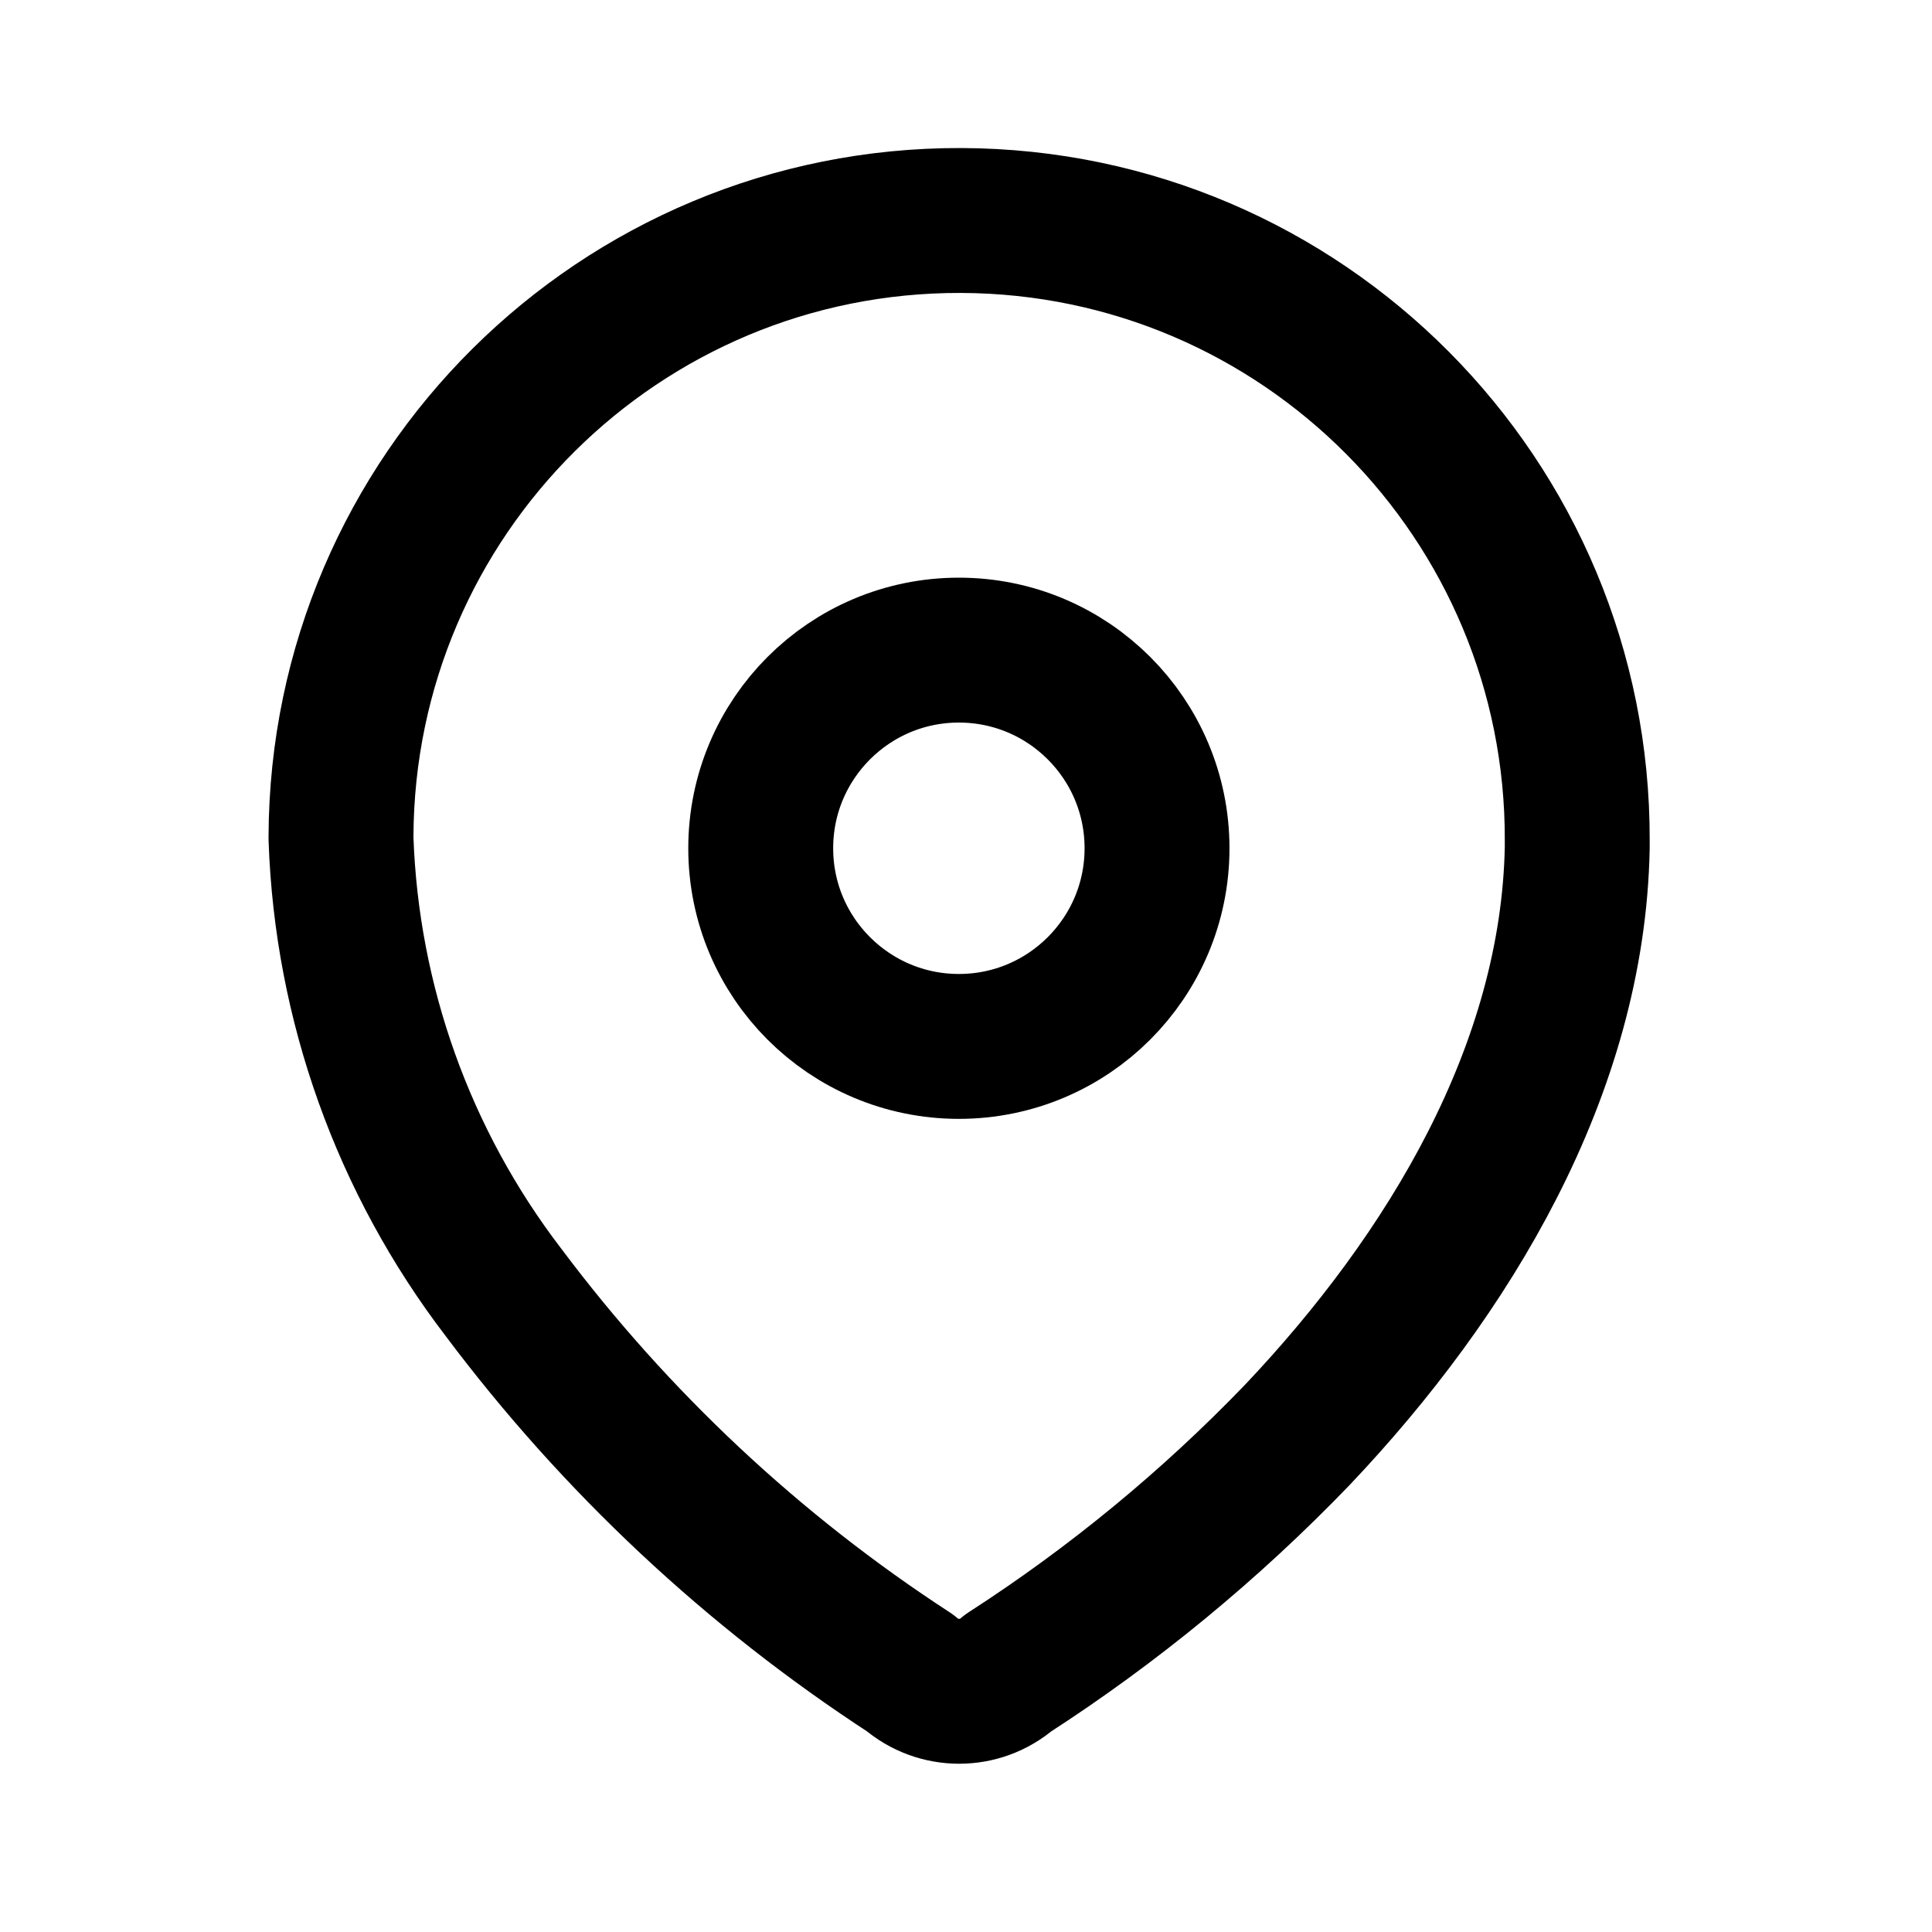
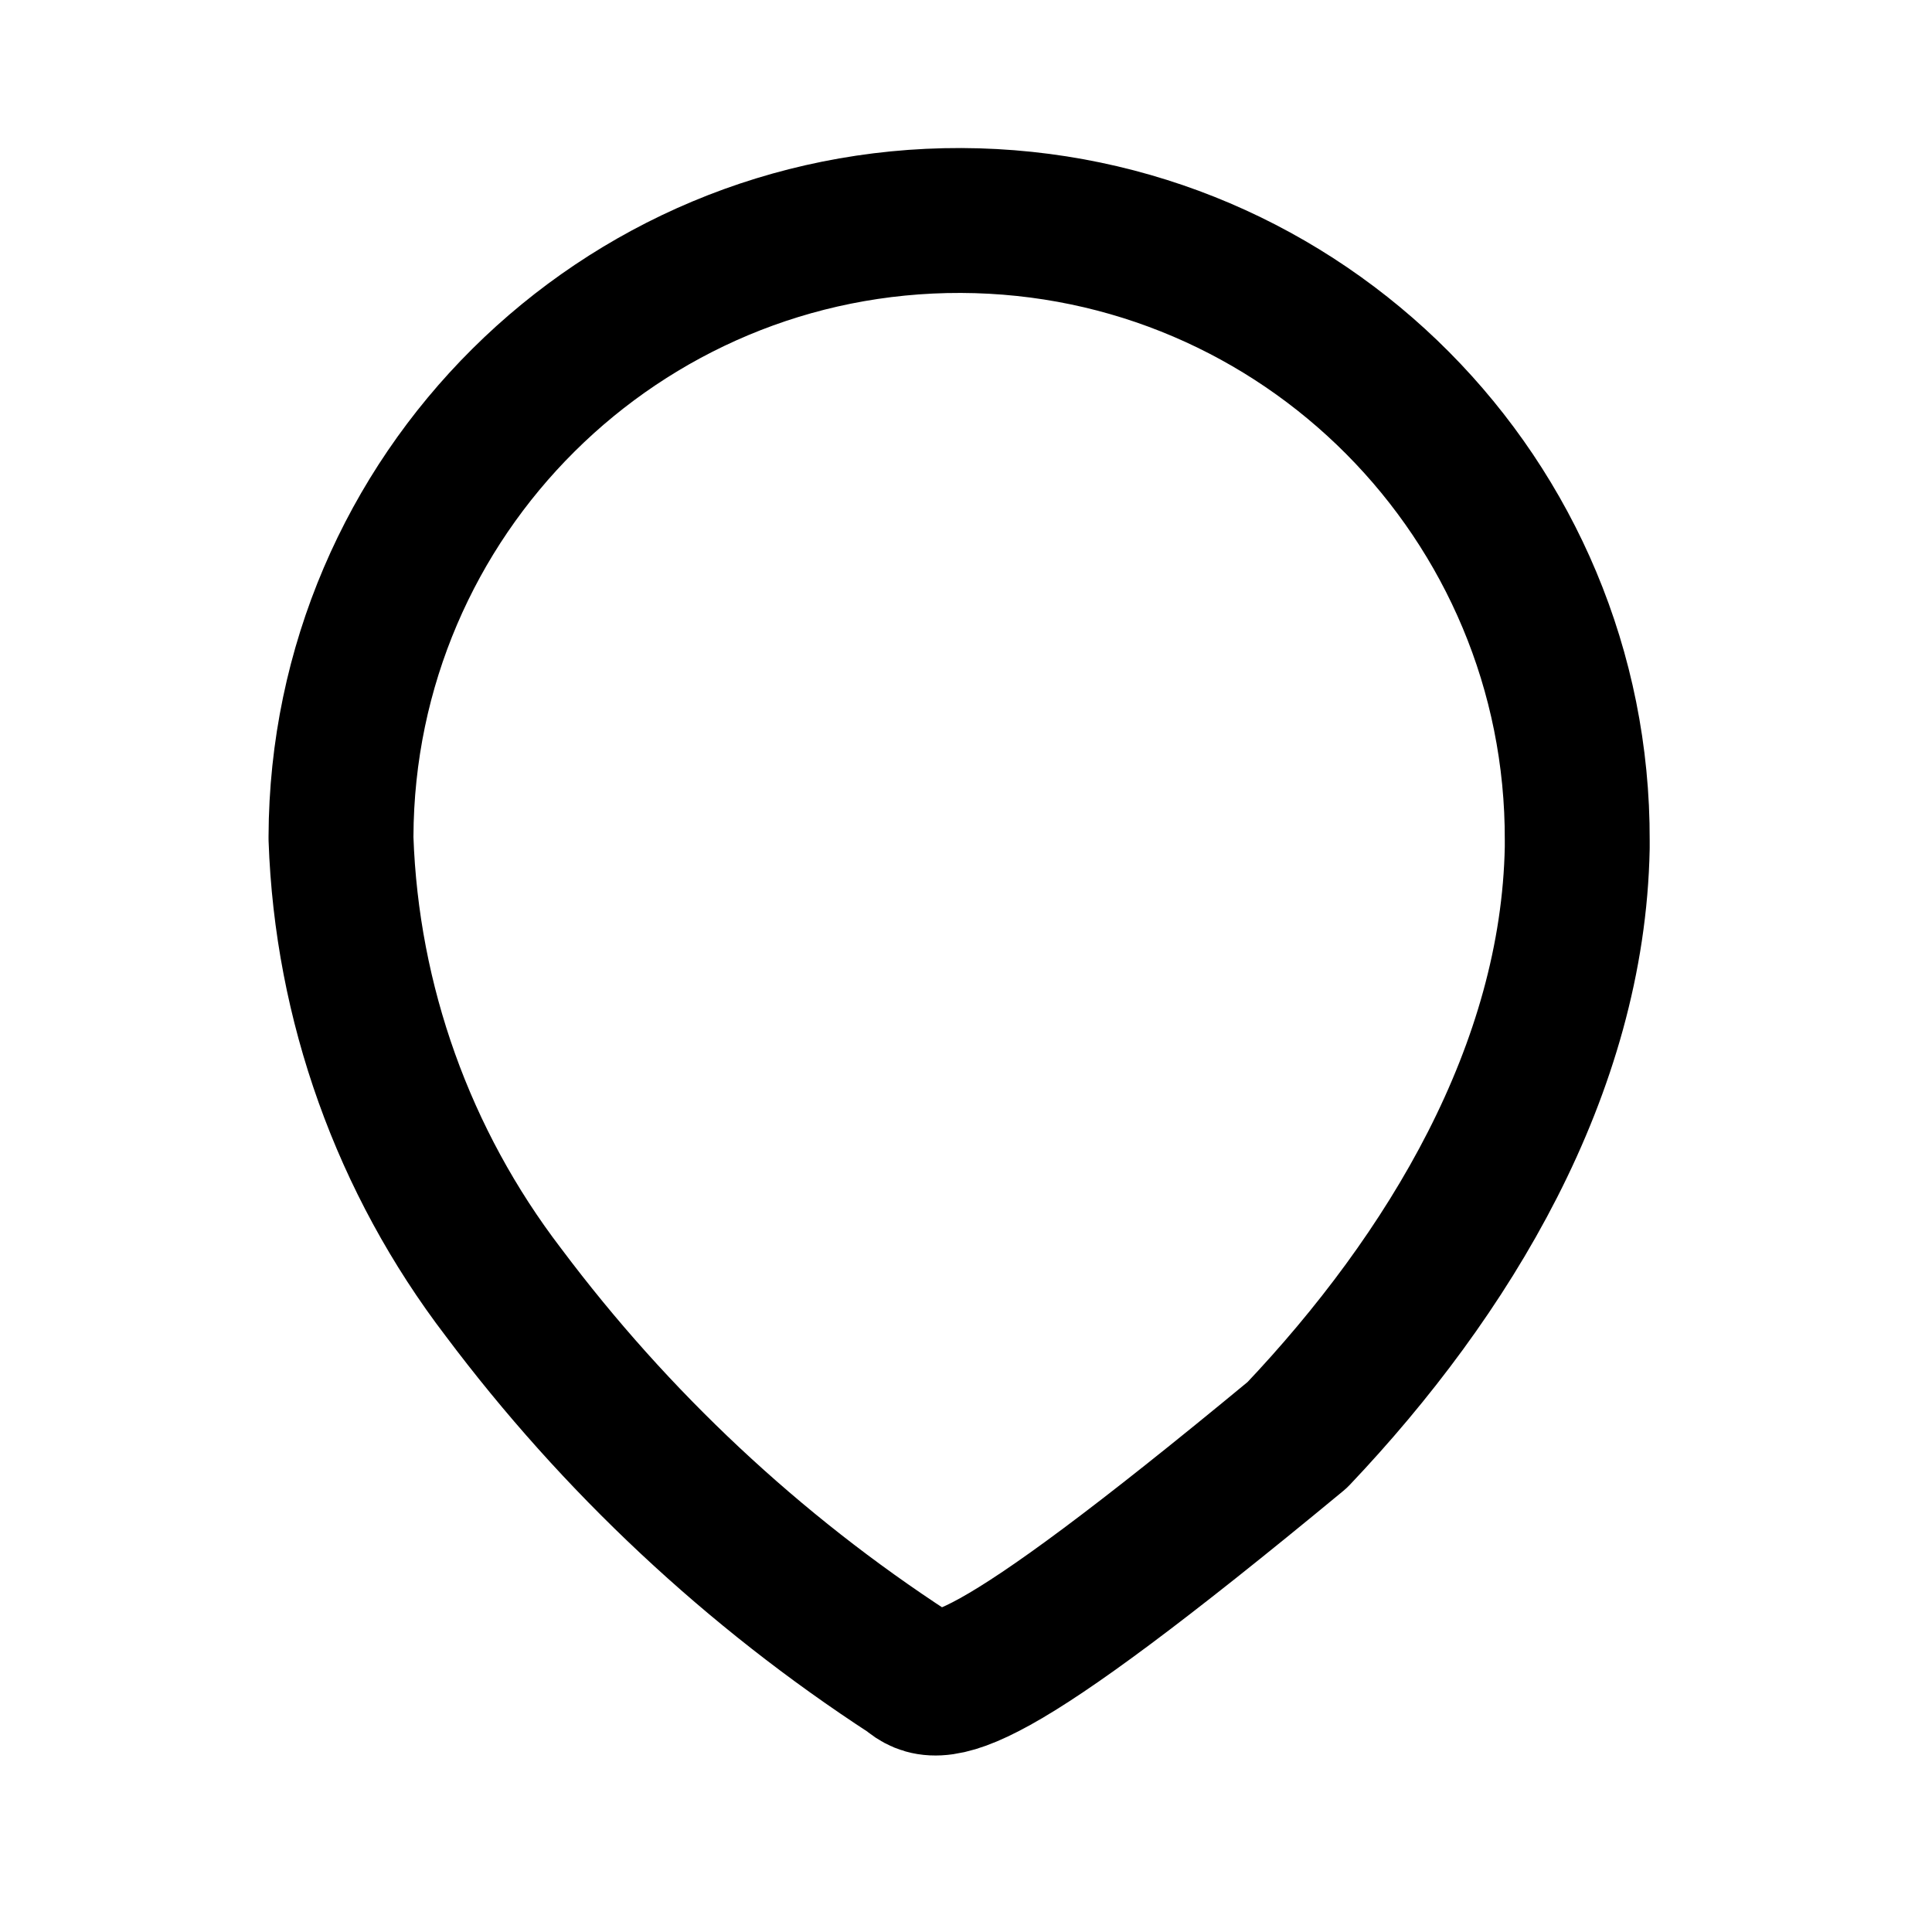
<svg xmlns="http://www.w3.org/2000/svg" width="16" height="16" viewBox="0 0 16 16" fill="none">
-   <path fill-rule="evenodd" clip-rule="evenodd" d="M2.824 6.928C2.834 4.101 5.133 1.817 7.96 1.826C10.787 1.836 13.072 4.135 13.062 6.962V7.02C13.027 8.858 12.001 10.557 10.743 11.884C10.024 12.631 9.22 13.293 8.349 13.855C8.116 14.057 7.77 14.057 7.537 13.855C6.238 13.01 5.098 11.942 4.169 10.702C3.341 9.62 2.871 8.307 2.824 6.945L2.824 6.928Z" stroke="black" stroke-width="1.2" stroke-linecap="round" stroke-linejoin="round" />
-   <circle cx="7.941" cy="7.025" r="1.641" stroke="black" stroke-width="1.2" stroke-linecap="round" stroke-linejoin="round" />
+   <path fill-rule="evenodd" clip-rule="evenodd" d="M2.824 6.928C2.834 4.101 5.133 1.817 7.96 1.826C10.787 1.836 13.072 4.135 13.062 6.962V7.02C13.027 8.858 12.001 10.557 10.743 11.884C8.116 14.057 7.77 14.057 7.537 13.855C6.238 13.01 5.098 11.942 4.169 10.702C3.341 9.62 2.871 8.307 2.824 6.945L2.824 6.928Z" stroke="black" stroke-width="1.2" stroke-linecap="round" stroke-linejoin="round" />
</svg>